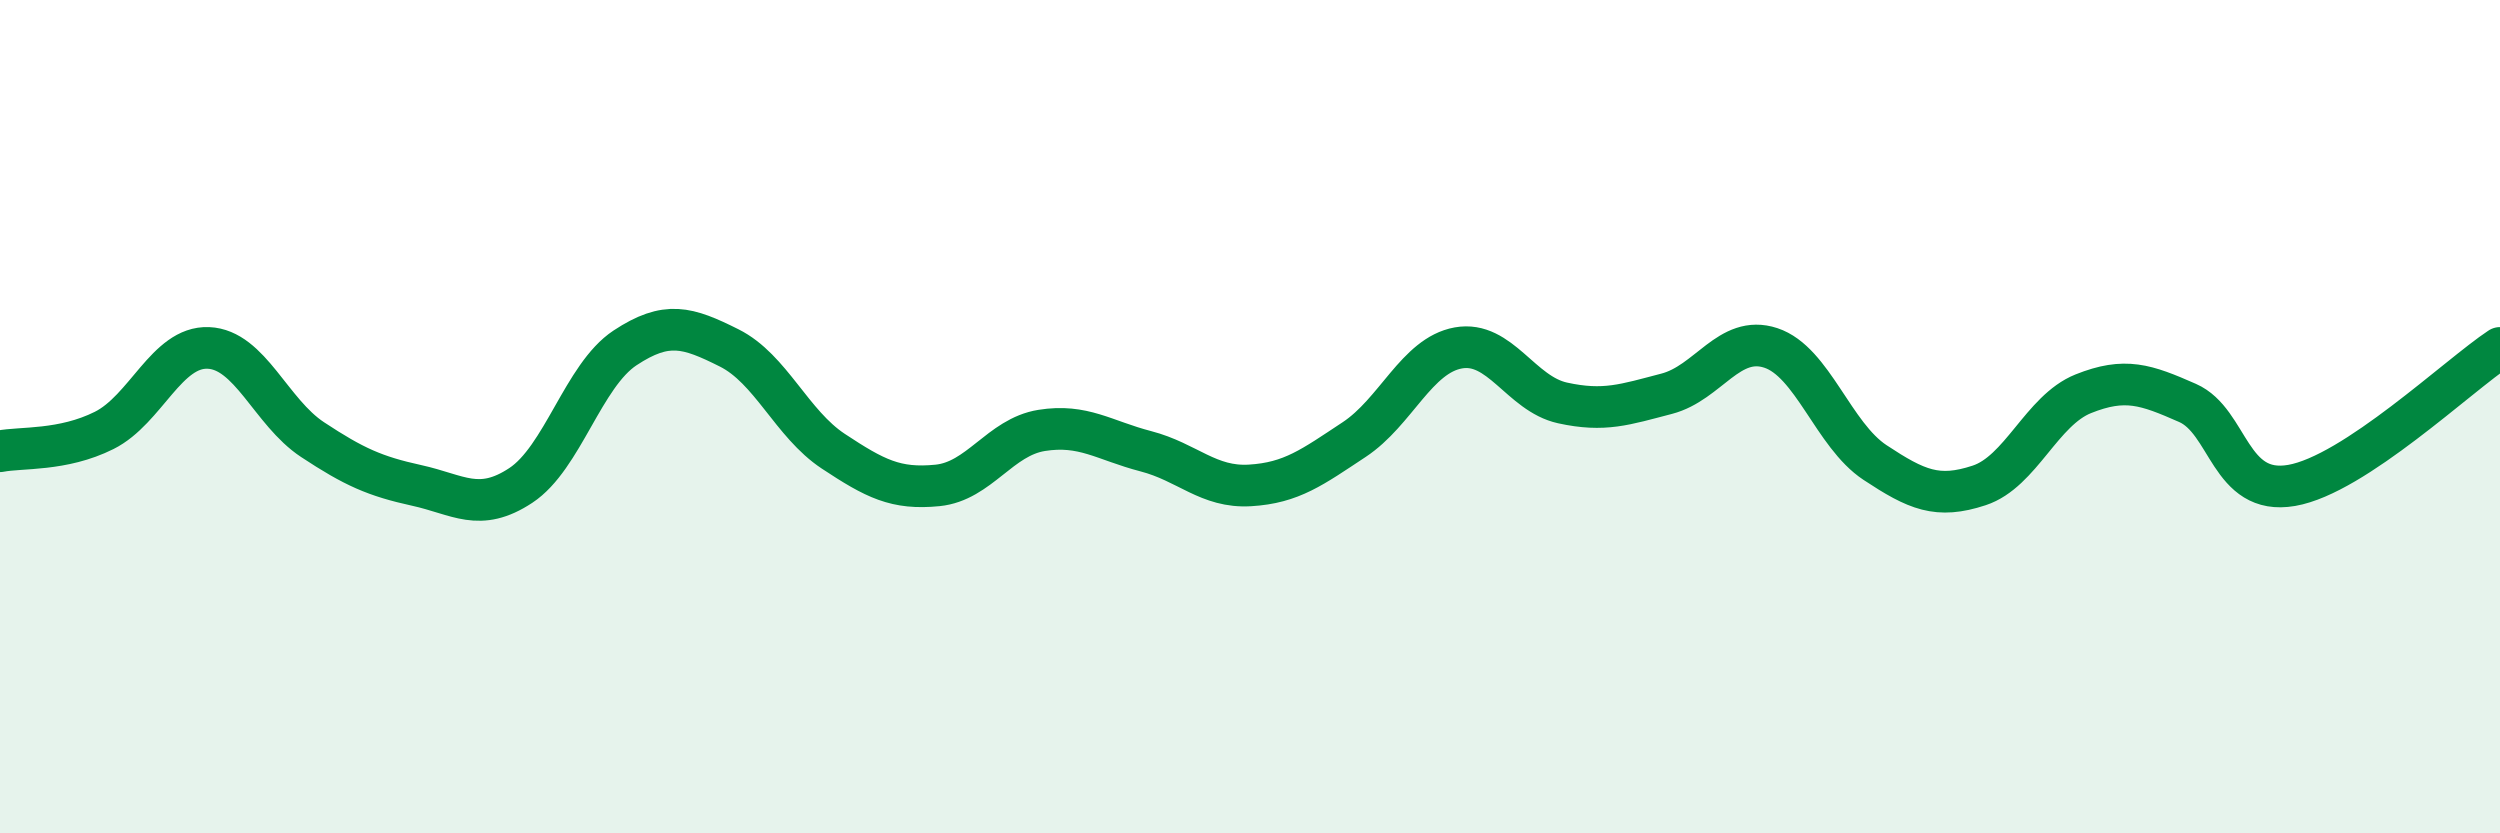
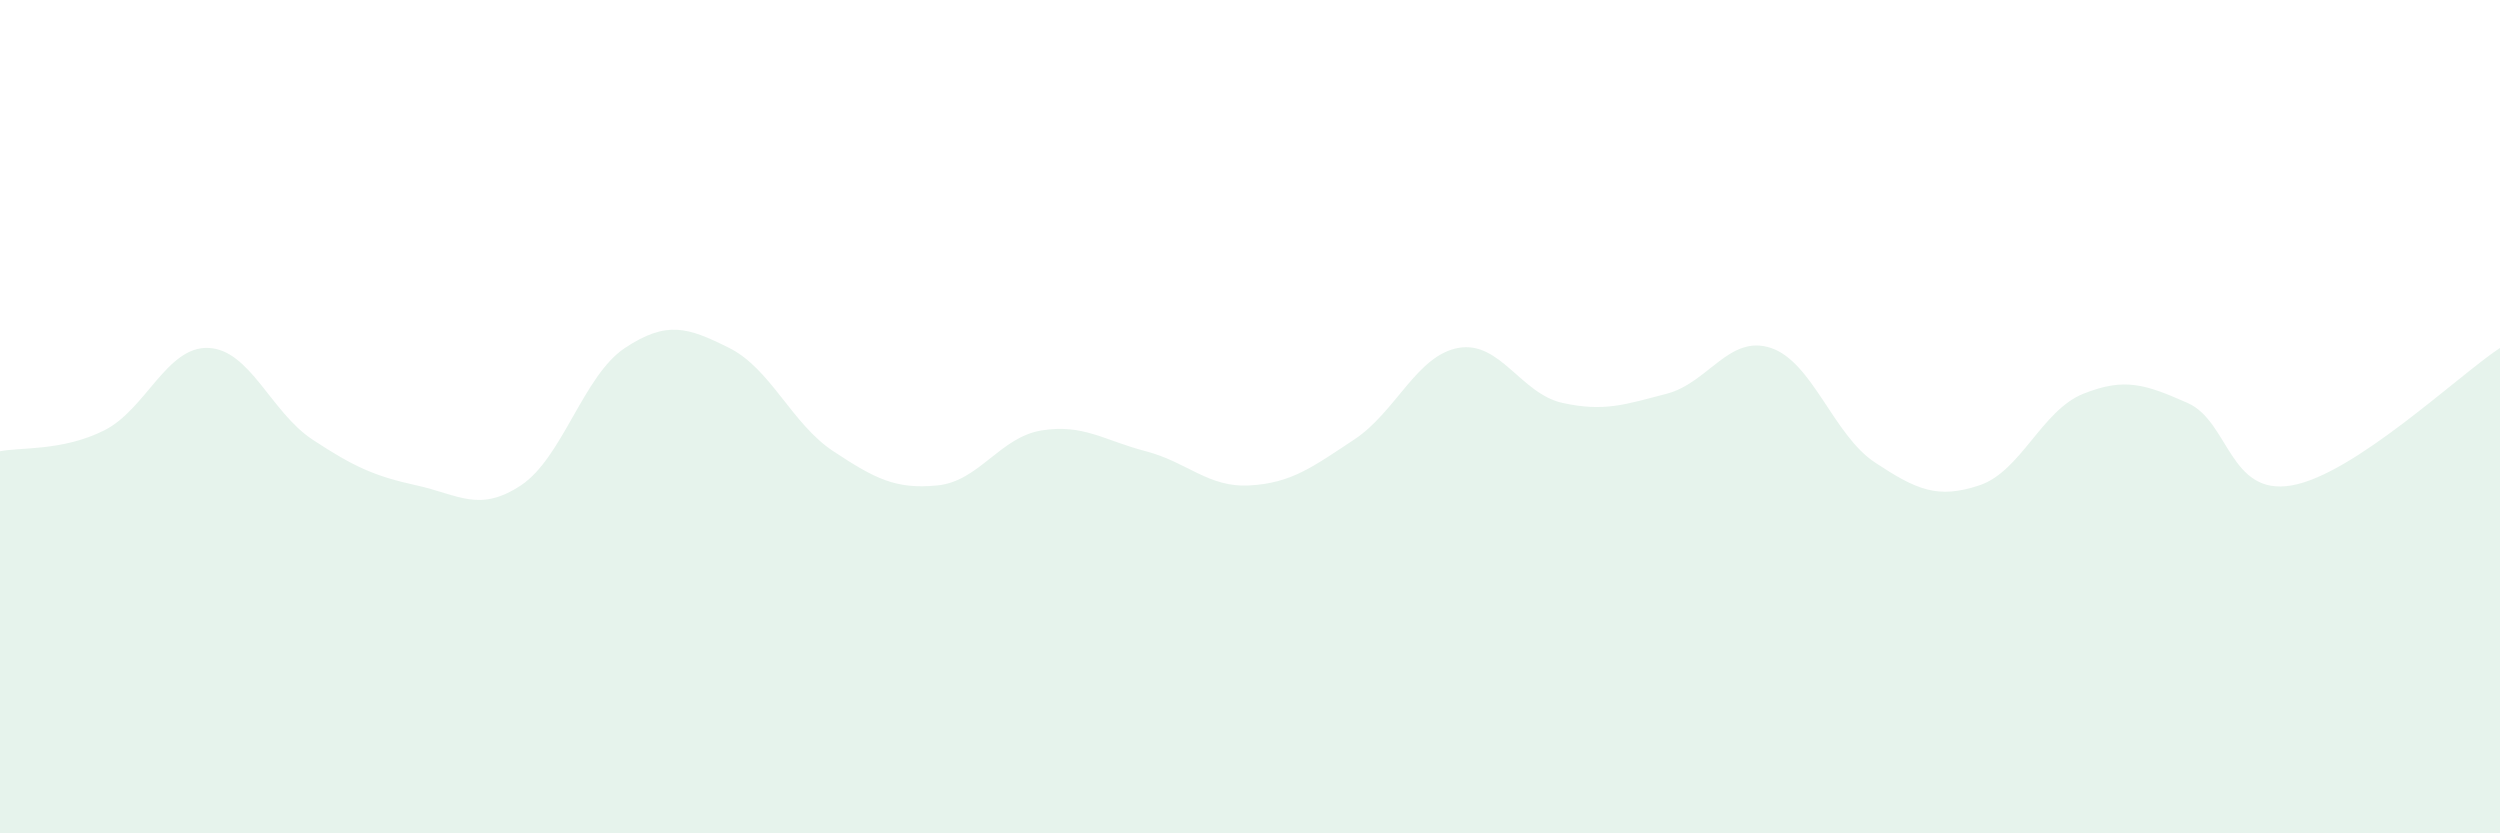
<svg xmlns="http://www.w3.org/2000/svg" width="60" height="20" viewBox="0 0 60 20">
  <path d="M 0,10.83 C 0.5,10.73 1.5,10.83 2.5,10.33 C 3.5,9.83 4,8.31 5,8.35 C 6,8.39 6.5,9.89 7.5,10.55 C 8.5,11.21 9,11.43 10,11.65 C 11,11.87 11.5,12.31 12.5,11.65 C 13.5,10.99 14,9.01 15,8.35 C 16,7.69 16.5,7.85 17.5,8.35 C 18.5,8.85 19,10.17 20,10.83 C 21,11.49 21.5,11.75 22.5,11.65 C 23.5,11.55 24,10.49 25,10.33 C 26,10.17 26.5,10.57 27.5,10.83 C 28.5,11.09 29,11.71 30,11.65 C 31,11.59 31.5,11.21 32.5,10.55 C 33.5,9.89 34,8.53 35,8.35 C 36,8.17 36.5,9.45 37.5,9.67 C 38.5,9.89 39,9.71 40,9.45 C 41,9.19 41.5,8.02 42.5,8.35 C 43.5,8.68 44,10.44 45,11.1 C 46,11.76 46.5,11.98 47.5,11.65 C 48.5,11.32 49,9.85 50,9.45 C 51,9.05 51.5,9.23 52.5,9.67 C 53.5,10.11 53.5,11.91 55,11.65 C 56.5,11.39 59,9.01 60,8.35L60 20L0 20Z" fill="#008740" opacity="0.1" stroke-linecap="round" stroke-linejoin="round" />
-   <path d="M 0,10.83 C 0.5,10.73 1.5,10.83 2.5,10.33 C 3.5,9.83 4,8.31 5,8.35 C 6,8.39 6.5,9.89 7.5,10.55 C 8.5,11.21 9,11.43 10,11.65 C 11,11.87 11.5,12.31 12.5,11.65 C 13.5,10.99 14,9.01 15,8.35 C 16,7.69 16.5,7.85 17.5,8.35 C 18.5,8.85 19,10.17 20,10.83 C 21,11.49 21.5,11.75 22.5,11.65 C 23.5,11.55 24,10.49 25,10.33 C 26,10.17 26.5,10.57 27.5,10.83 C 28.5,11.09 29,11.71 30,11.65 C 31,11.59 31.5,11.21 32.5,10.55 C 33.5,9.89 34,8.53 35,8.35 C 36,8.17 36.5,9.45 37.5,9.67 C 38.5,9.89 39,9.71 40,9.45 C 41,9.19 41.5,8.02 42.5,8.35 C 43.5,8.68 44,10.44 45,11.1 C 46,11.76 46.5,11.98 47.5,11.65 C 48.5,11.32 49,9.85 50,9.45 C 51,9.05 51.5,9.23 52.5,9.67 C 53.5,10.11 53.5,11.91 55,11.65 C 56.5,11.39 59,9.01 60,8.35" stroke="#008740" stroke-width="1" fill="none" stroke-linecap="round" stroke-linejoin="round" />
</svg>